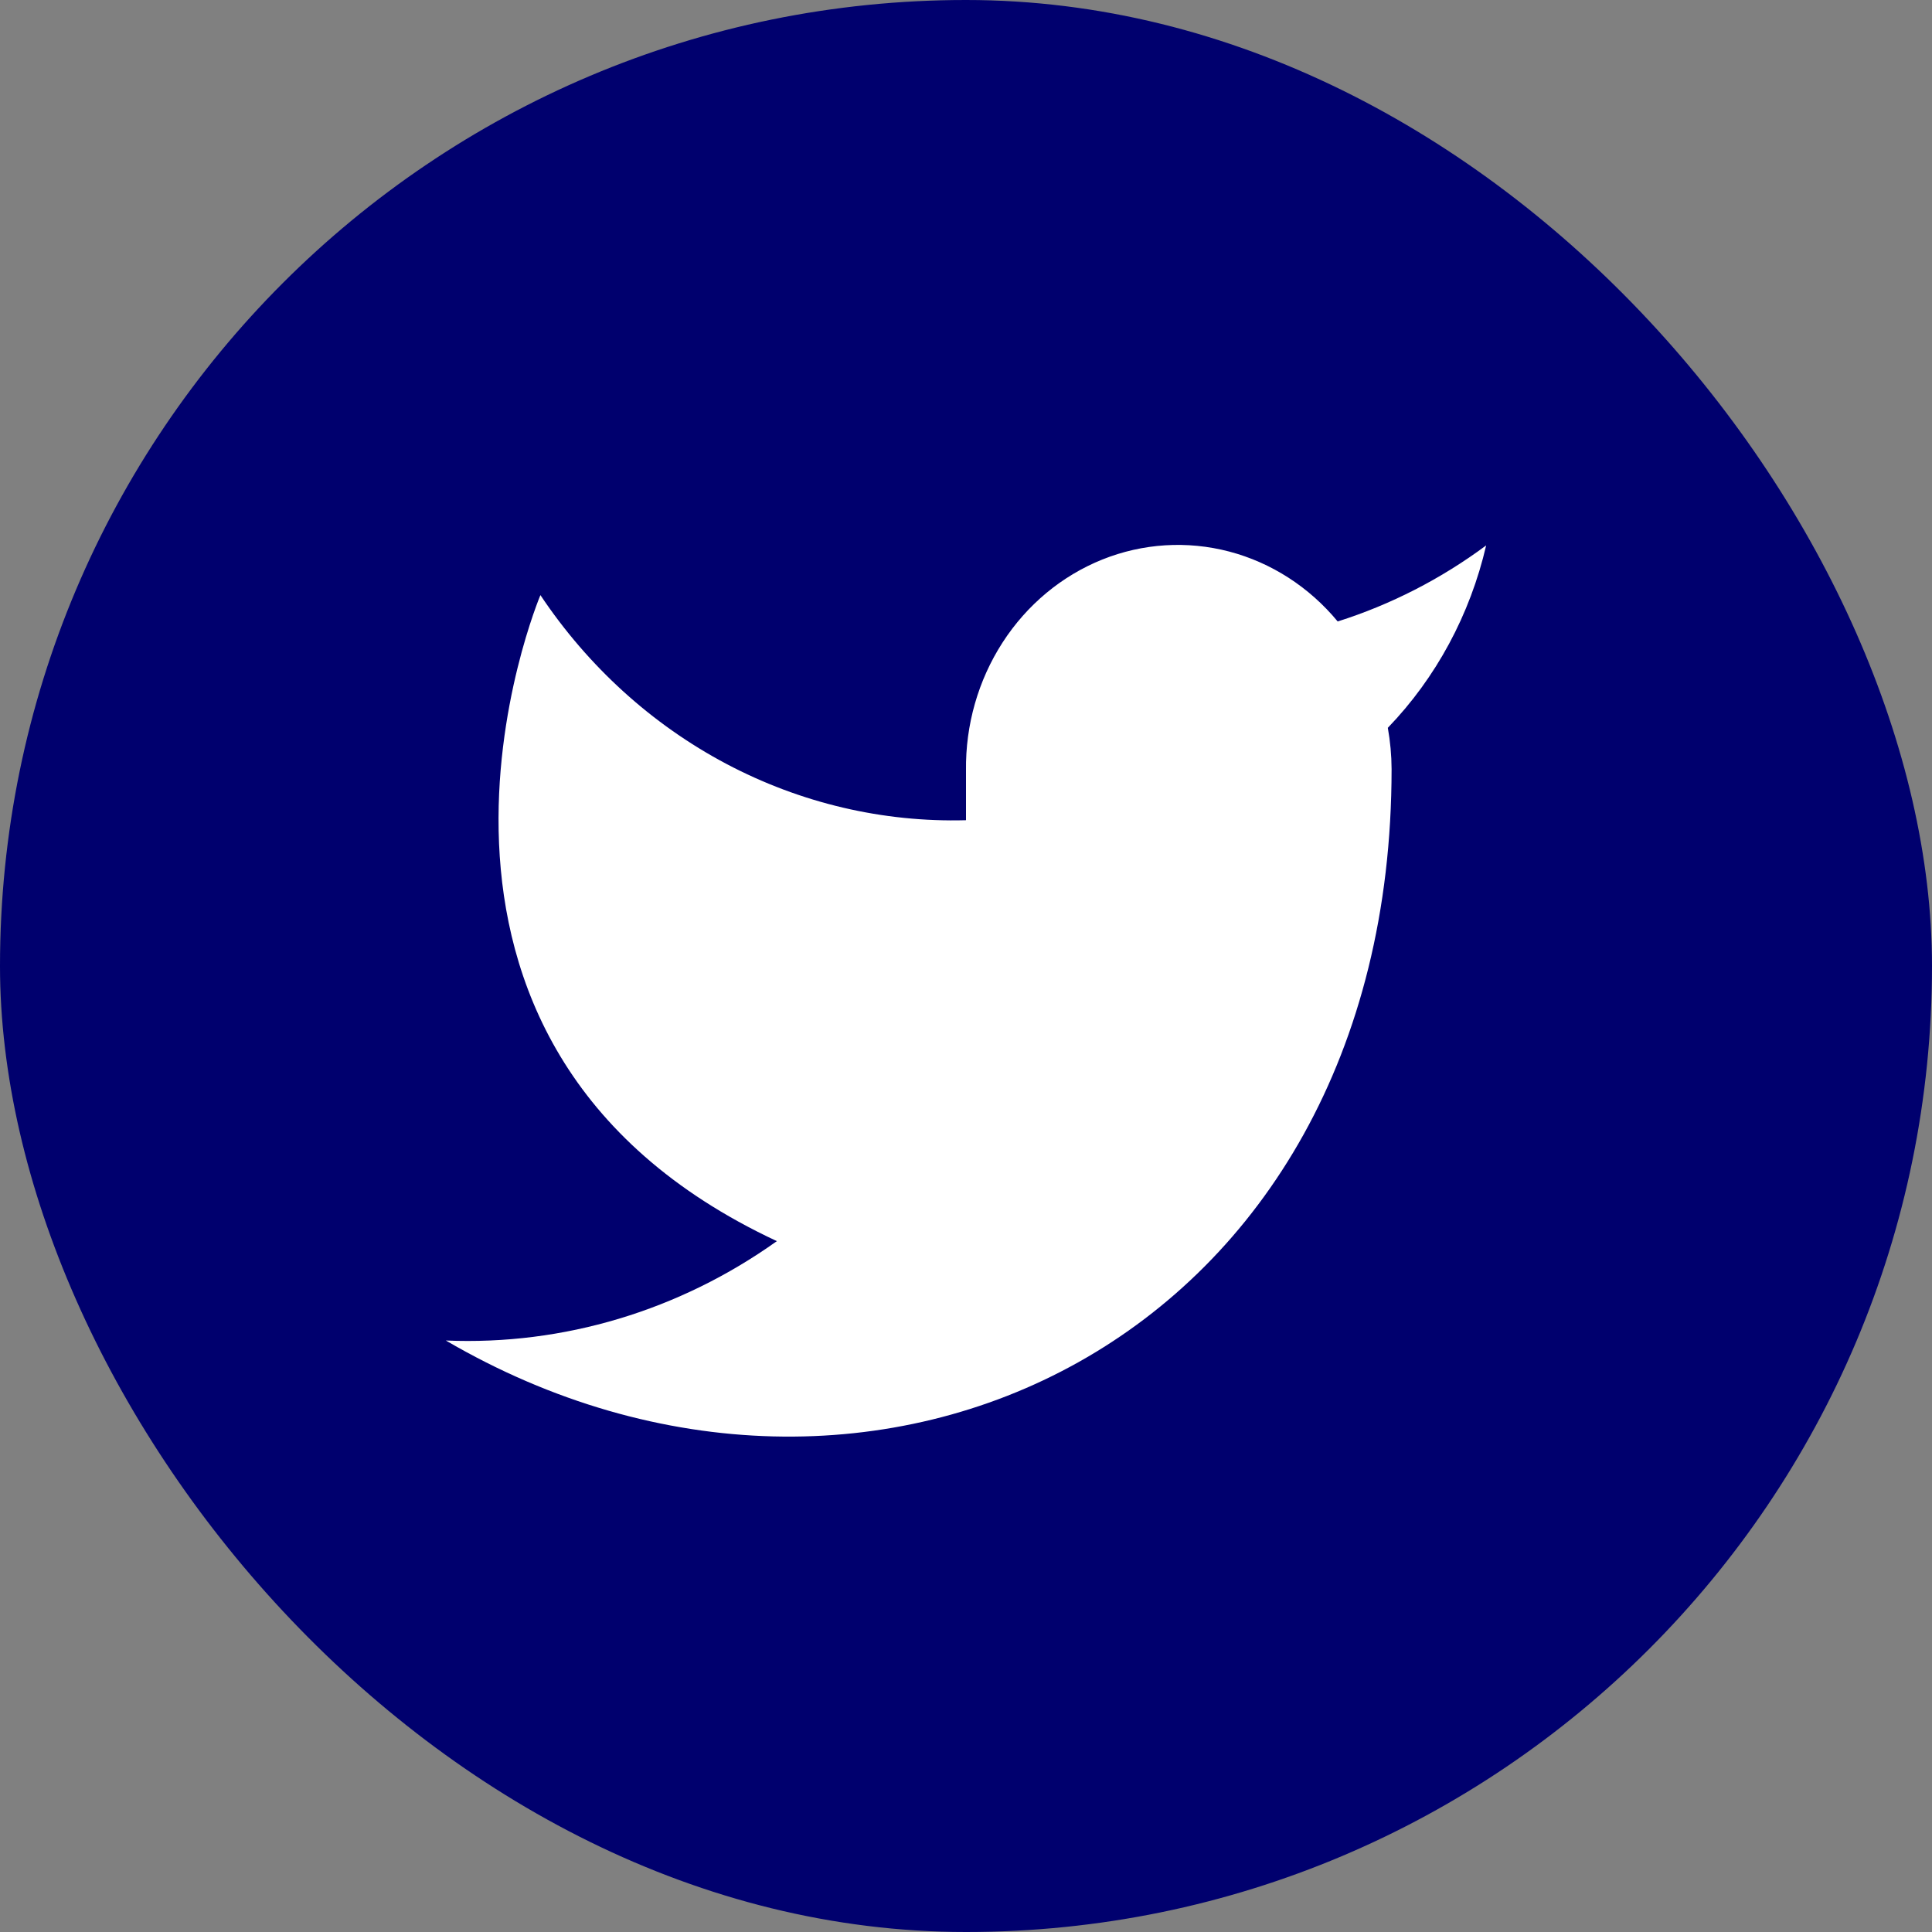
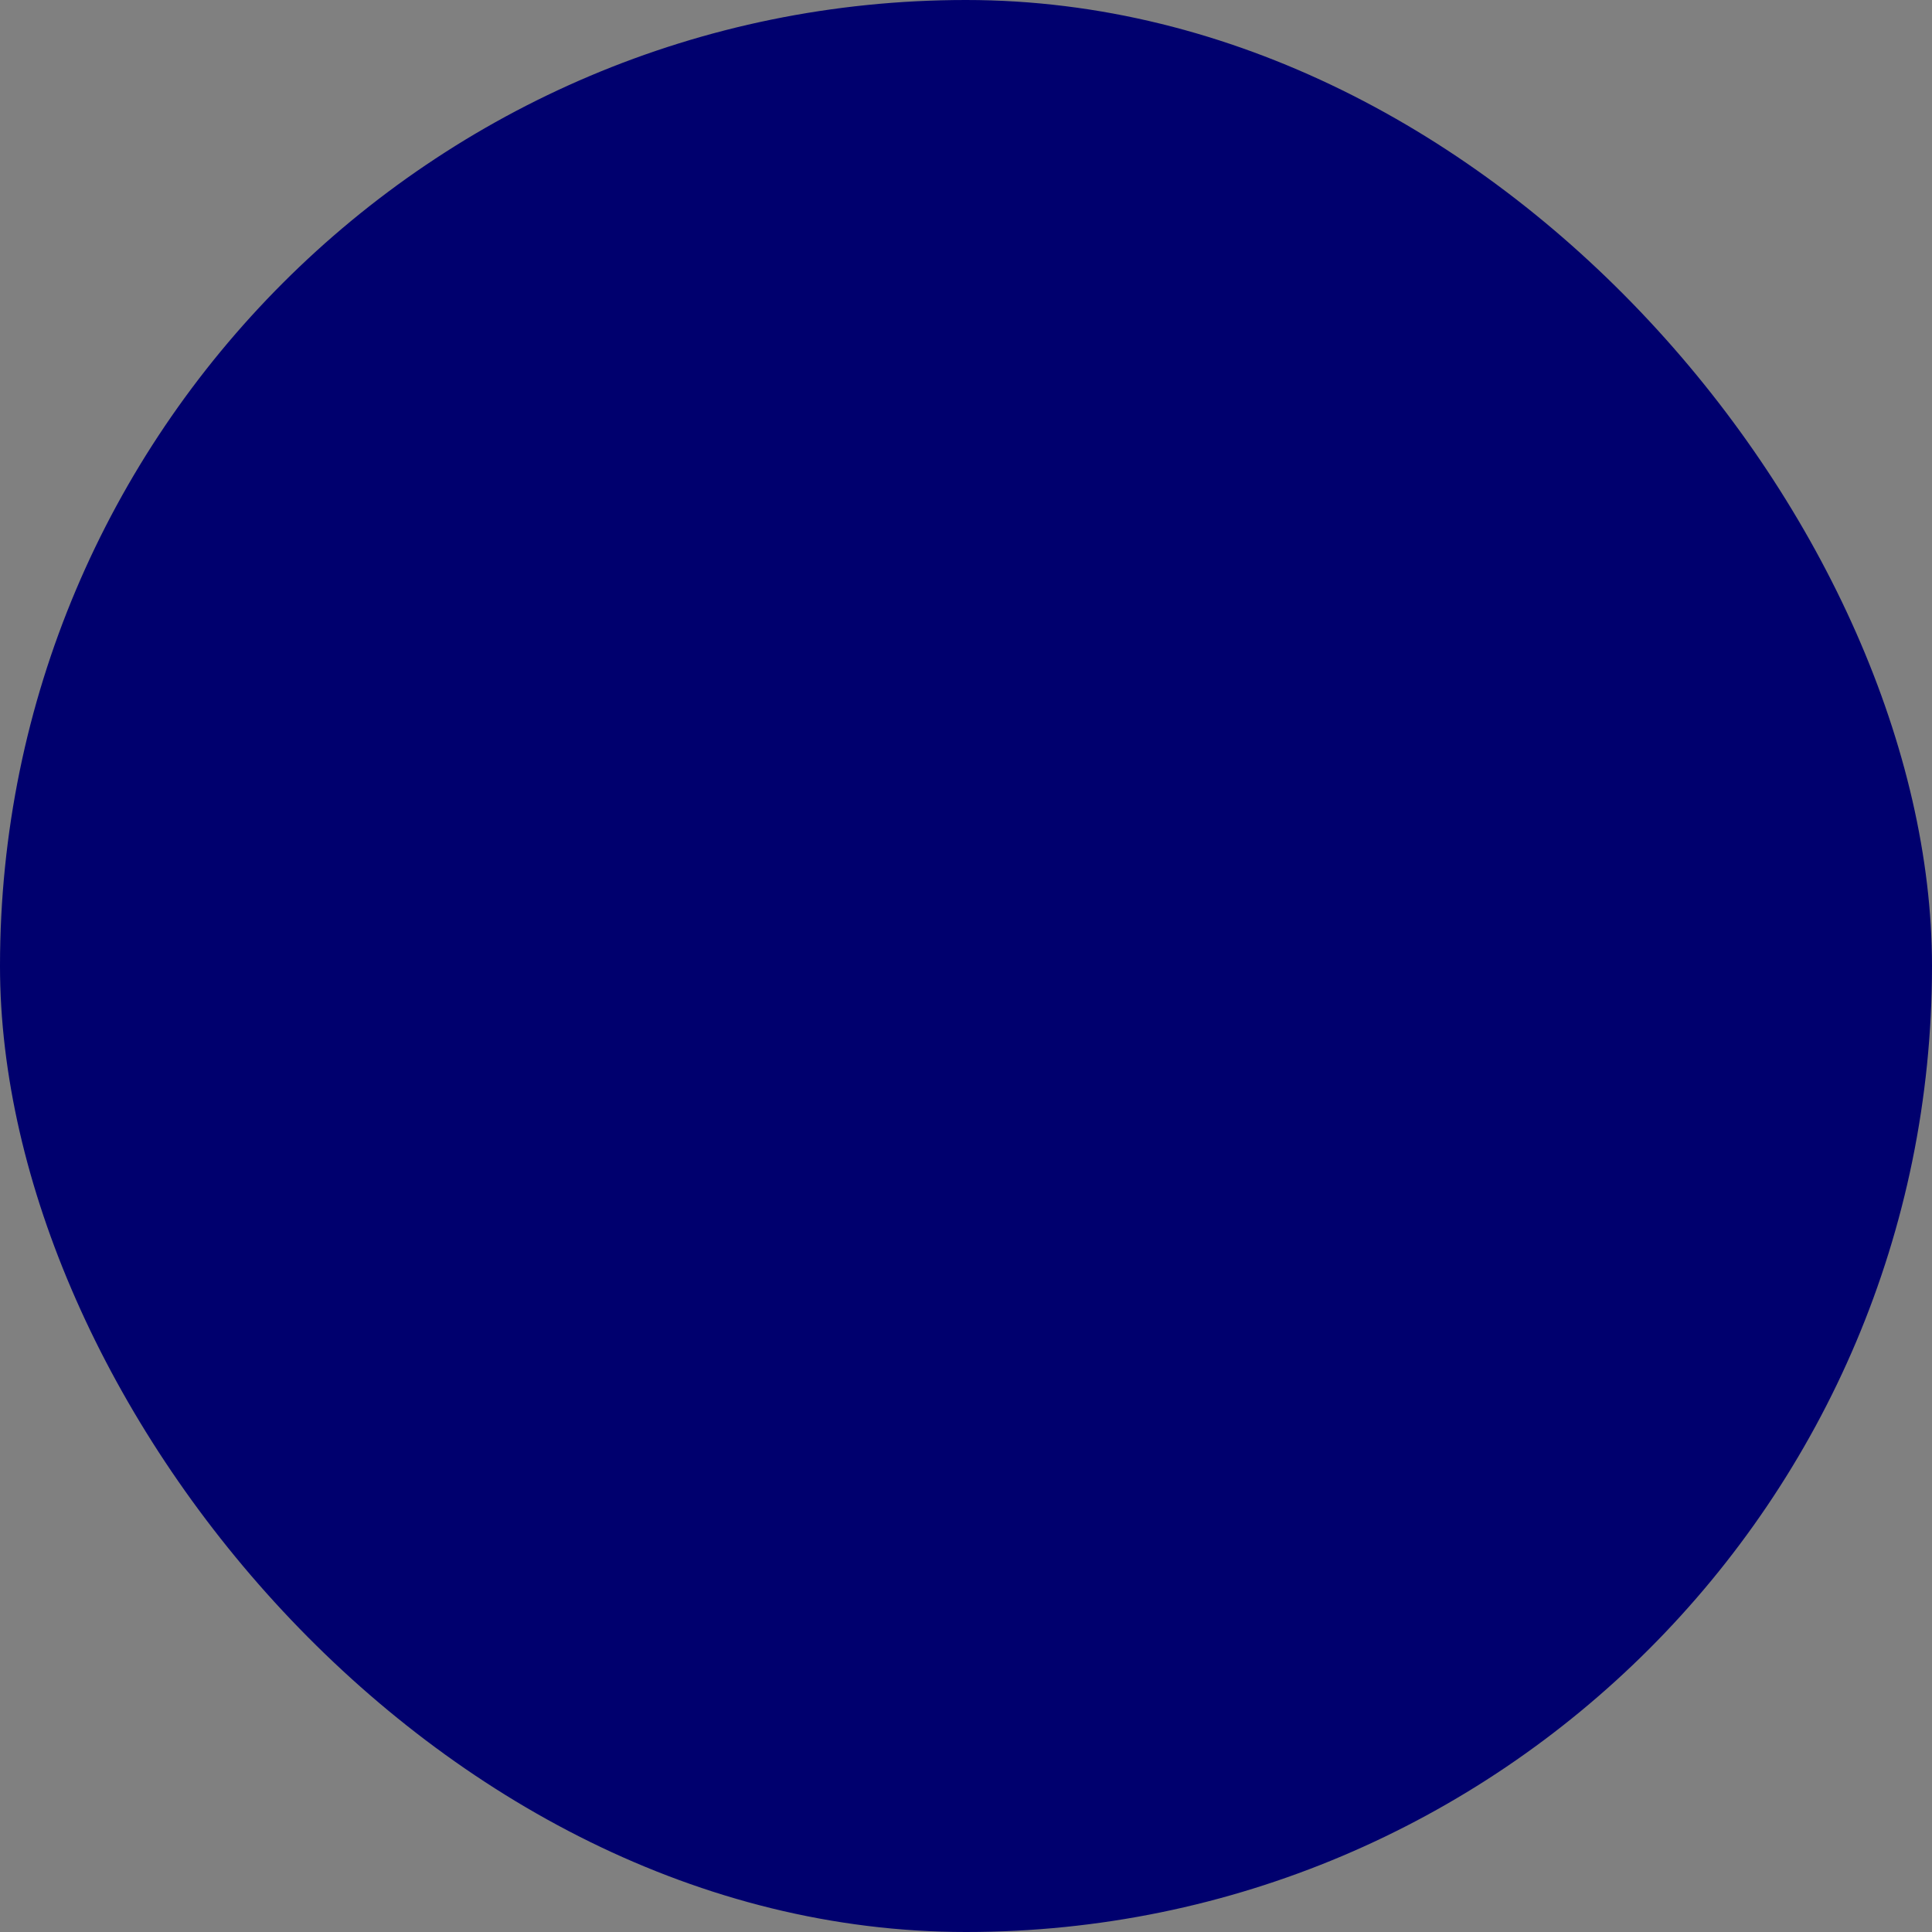
<svg xmlns="http://www.w3.org/2000/svg" width="39px" height="39px" viewBox="0 0 39 39" version="1.1">
  <rect x="0" y="0" width="39" height="39" fill="#808080" stroke="none" />
  <title>twitter</title>
  <g id="Symbols" stroke="none" stroke-width="1" fill="none" fill-rule="evenodd">
    <g id="twitter">
      <rect id="Rectangle" fill="#00006E" x="0" y="0" width="39" height="39" rx="19.5" />
-       <path d="M30,11.01 C29.086,11.688 28.074,12.206 27.003,12.545 C26.428,11.85 25.664,11.358 24.814,11.134 C23.964,10.911 23.069,10.967 22.251,11.295 C21.433,11.624 20.73,12.208 20.238,12.97 C19.746,13.732 19.488,14.634 19.5,15.554 L19.5,16.557 C17.823,16.603 16.16,16.212 14.661,15.419 C13.163,14.626 11.873,13.456 10.909,12.013 C10.909,12.013 7.091,21.042 15.682,25.054 C13.716,26.456 11.374,27.16 9,27.06 C17.591,32.076 28.091,27.06 28.091,15.524 C28.09,15.245 28.064,14.966 28.015,14.692 C28.989,13.682 29.676,12.407 30,11.01 Z" id="Path" fill="#FFFFFF" fill-rule="nonzero" />
    </g>
  </g>
</svg>